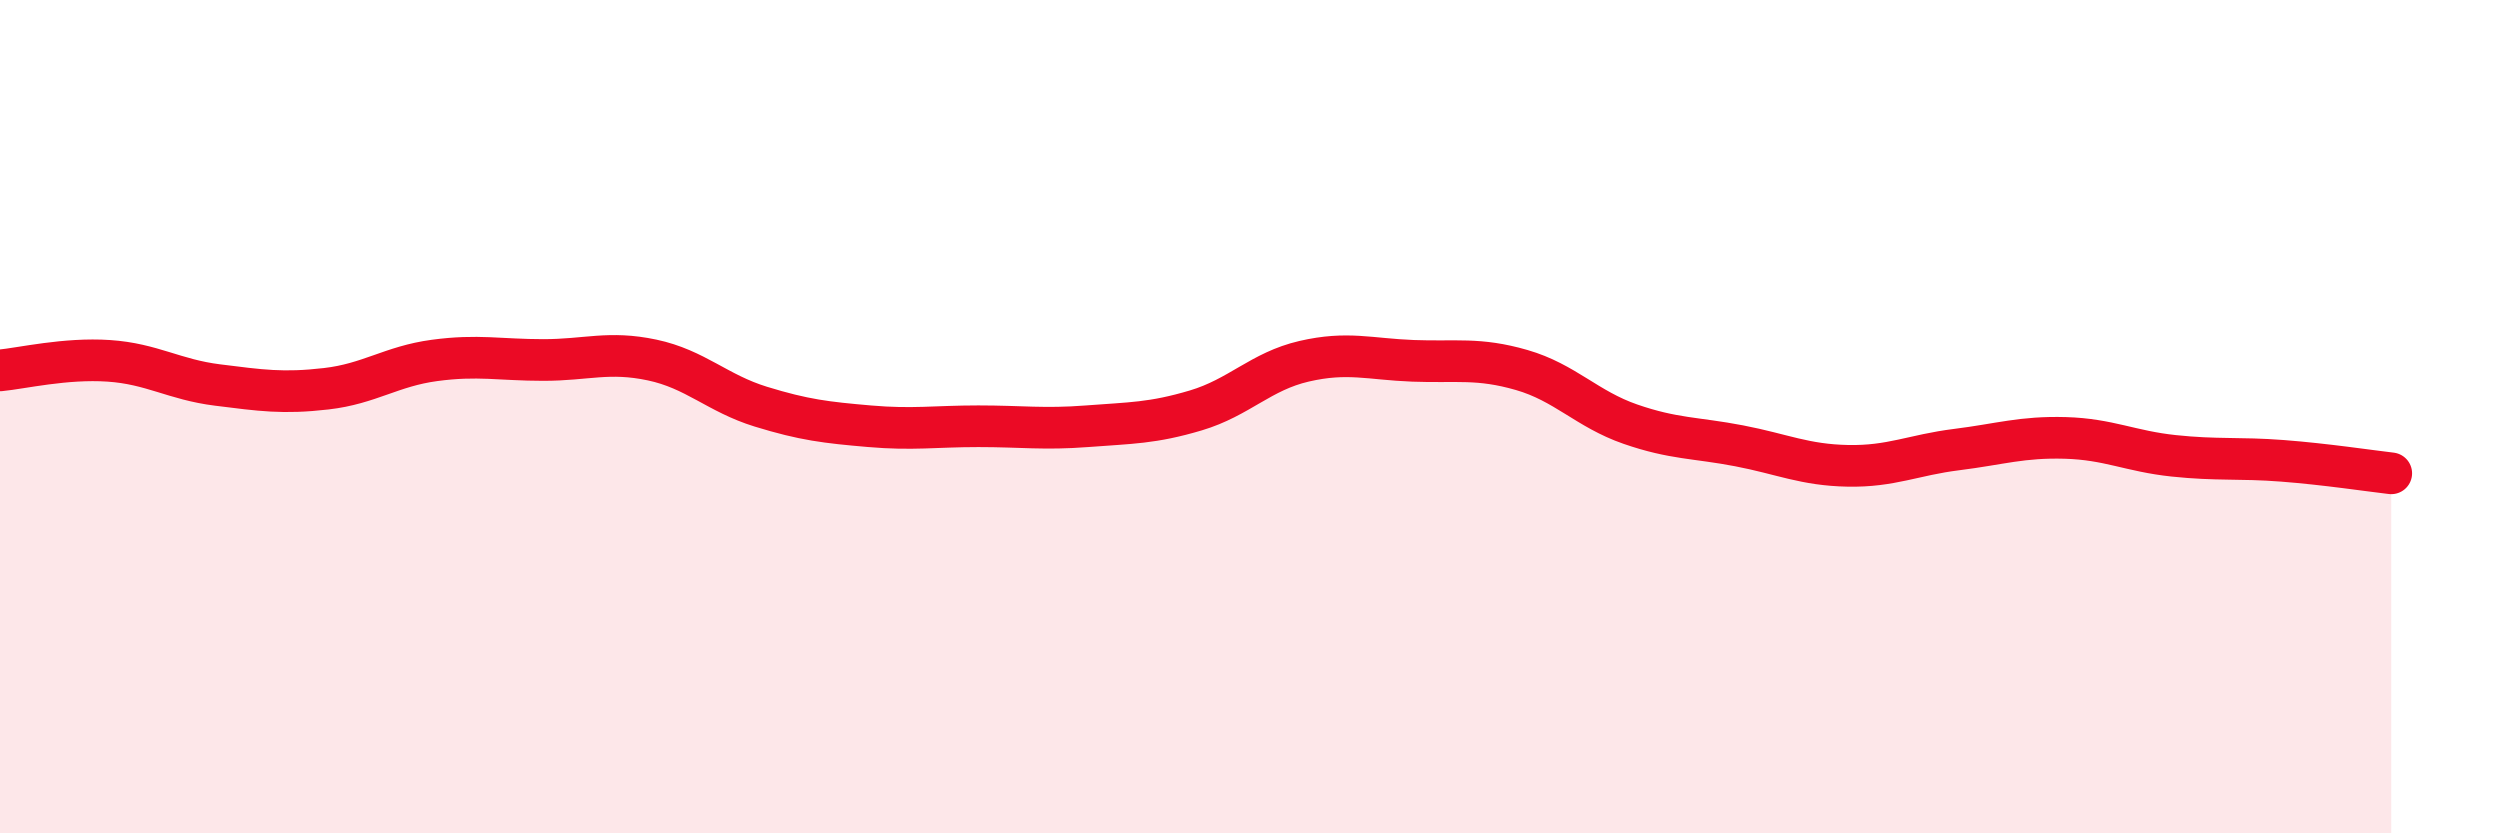
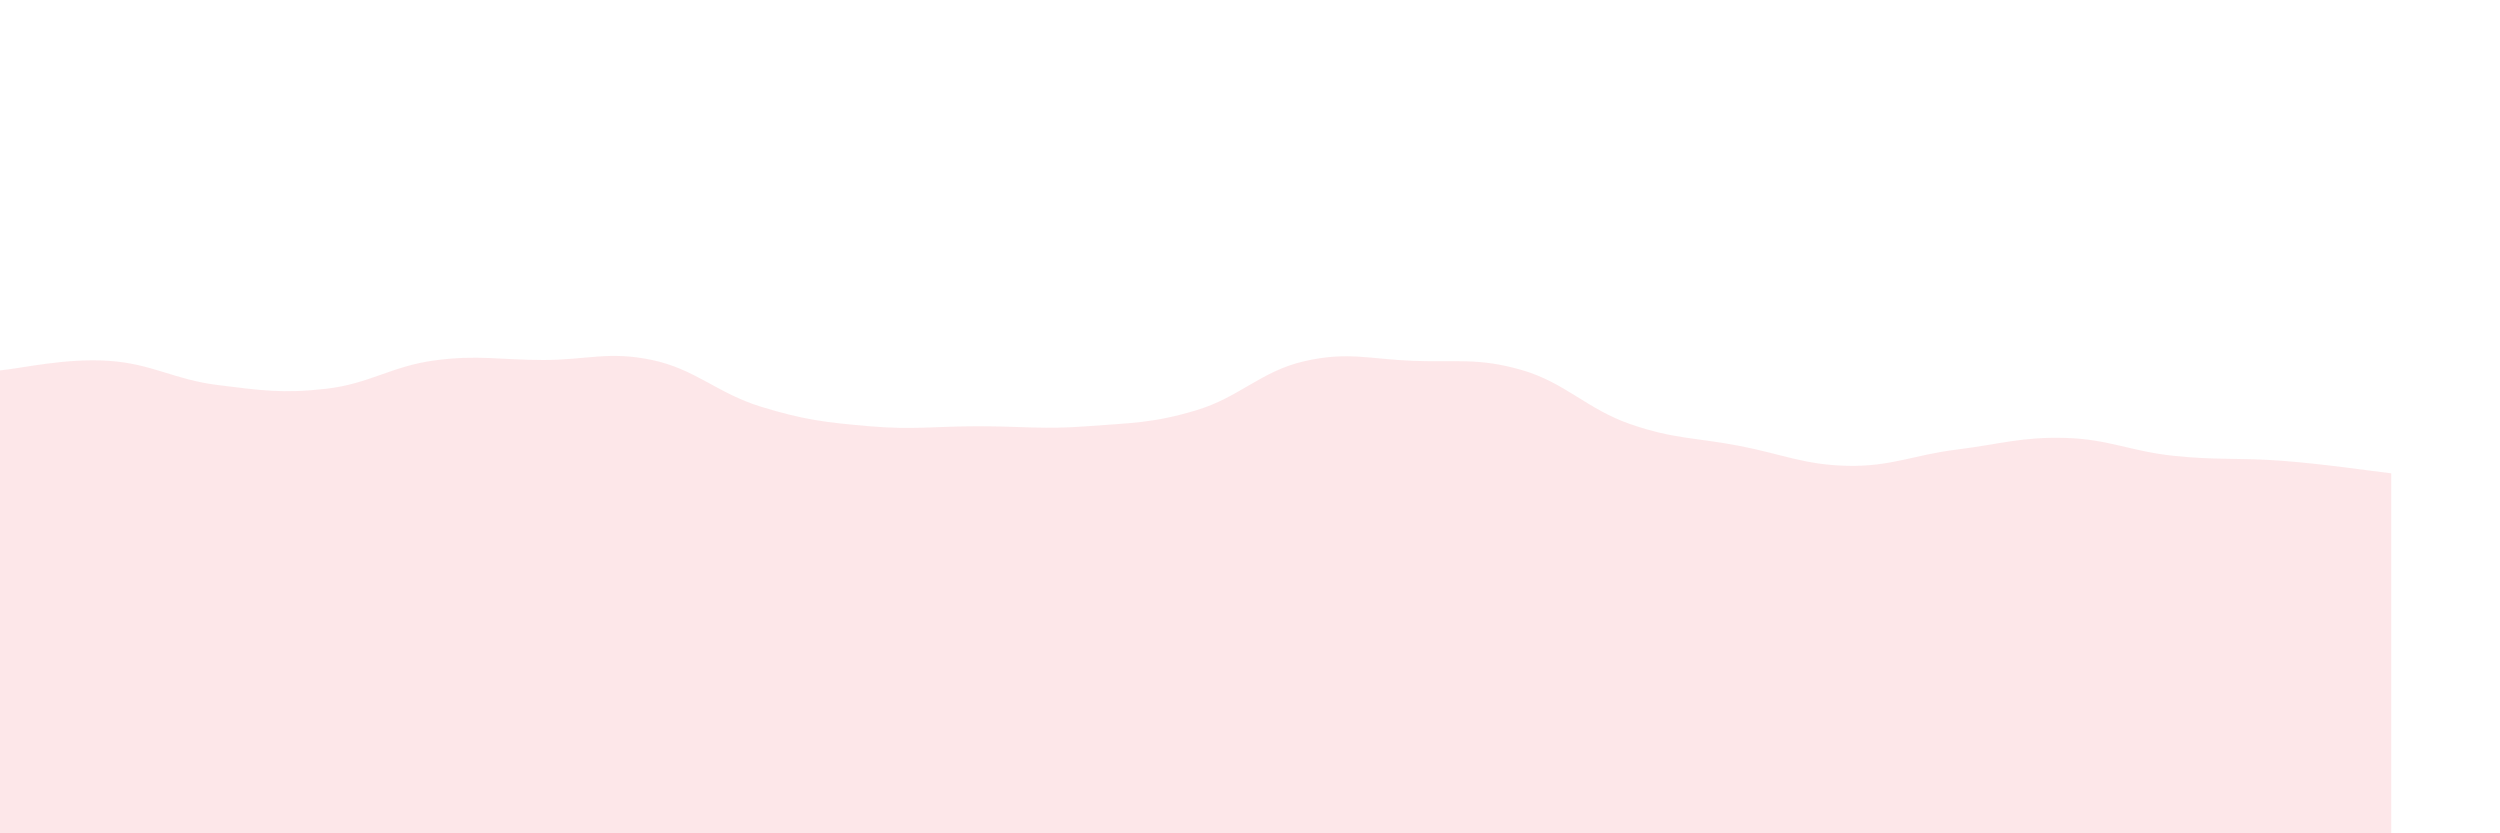
<svg xmlns="http://www.w3.org/2000/svg" width="60" height="20" viewBox="0 0 60 20">
  <path d="M 0,8.89 C 0.52,8.84 1.57,8.59 2.61,8.66 C 3.65,8.73 4.18,9.11 5.22,9.24 C 6.26,9.37 6.79,9.45 7.83,9.33 C 8.87,9.21 9.39,8.79 10.43,8.65 C 11.47,8.51 12,8.64 13.04,8.64 C 14.08,8.64 14.61,8.42 15.65,8.64 C 16.69,8.86 17.22,9.44 18.26,9.76 C 19.3,10.08 19.83,10.14 20.87,10.23 C 21.91,10.32 22.44,10.23 23.48,10.23 C 24.52,10.23 25.05,10.31 26.09,10.23 C 27.13,10.15 27.66,10.16 28.7,9.85 C 29.74,9.54 30.26,8.91 31.3,8.67 C 32.34,8.43 32.87,8.62 33.91,8.66 C 34.95,8.7 35.48,8.58 36.52,8.88 C 37.56,9.18 38.09,9.82 39.13,10.18 C 40.17,10.54 40.7,10.5 41.74,10.7 C 42.78,10.9 43.31,11.16 44.35,11.18 C 45.39,11.2 45.92,10.92 46.96,10.79 C 48,10.66 48.53,10.48 49.57,10.51 C 50.61,10.54 51.13,10.83 52.17,10.94 C 53.21,11.05 53.74,10.98 54.78,11.06 C 55.82,11.14 56.87,11.3 57.39,11.36L57.39 20L0 20Z" fill="#EB0A25" opacity="0.1" stroke-linecap="round" stroke-linejoin="round" />
-   <path d="M 0,8.89 C 0.52,8.84 1.57,8.59 2.61,8.66 C 3.65,8.73 4.18,9.11 5.22,9.24 C 6.26,9.37 6.79,9.45 7.83,9.33 C 8.87,9.21 9.39,8.79 10.43,8.65 C 11.47,8.51 12,8.64 13.04,8.64 C 14.08,8.64 14.61,8.42 15.65,8.64 C 16.69,8.86 17.22,9.44 18.26,9.76 C 19.3,10.08 19.83,10.14 20.87,10.23 C 21.91,10.32 22.44,10.23 23.48,10.23 C 24.52,10.23 25.05,10.31 26.09,10.23 C 27.13,10.15 27.66,10.16 28.7,9.85 C 29.74,9.54 30.26,8.91 31.3,8.67 C 32.34,8.43 32.87,8.62 33.91,8.66 C 34.95,8.7 35.48,8.58 36.52,8.88 C 37.56,9.18 38.09,9.82 39.13,10.18 C 40.17,10.54 40.7,10.5 41.74,10.7 C 42.78,10.9 43.31,11.16 44.35,11.18 C 45.39,11.2 45.92,10.92 46.96,10.79 C 48,10.66 48.53,10.48 49.57,10.51 C 50.61,10.54 51.13,10.83 52.17,10.94 C 53.21,11.05 53.74,10.98 54.78,11.06 C 55.82,11.14 56.87,11.3 57.39,11.36" stroke="#EB0A25" stroke-width="1" fill="none" stroke-linecap="round" stroke-linejoin="round" />
</svg>